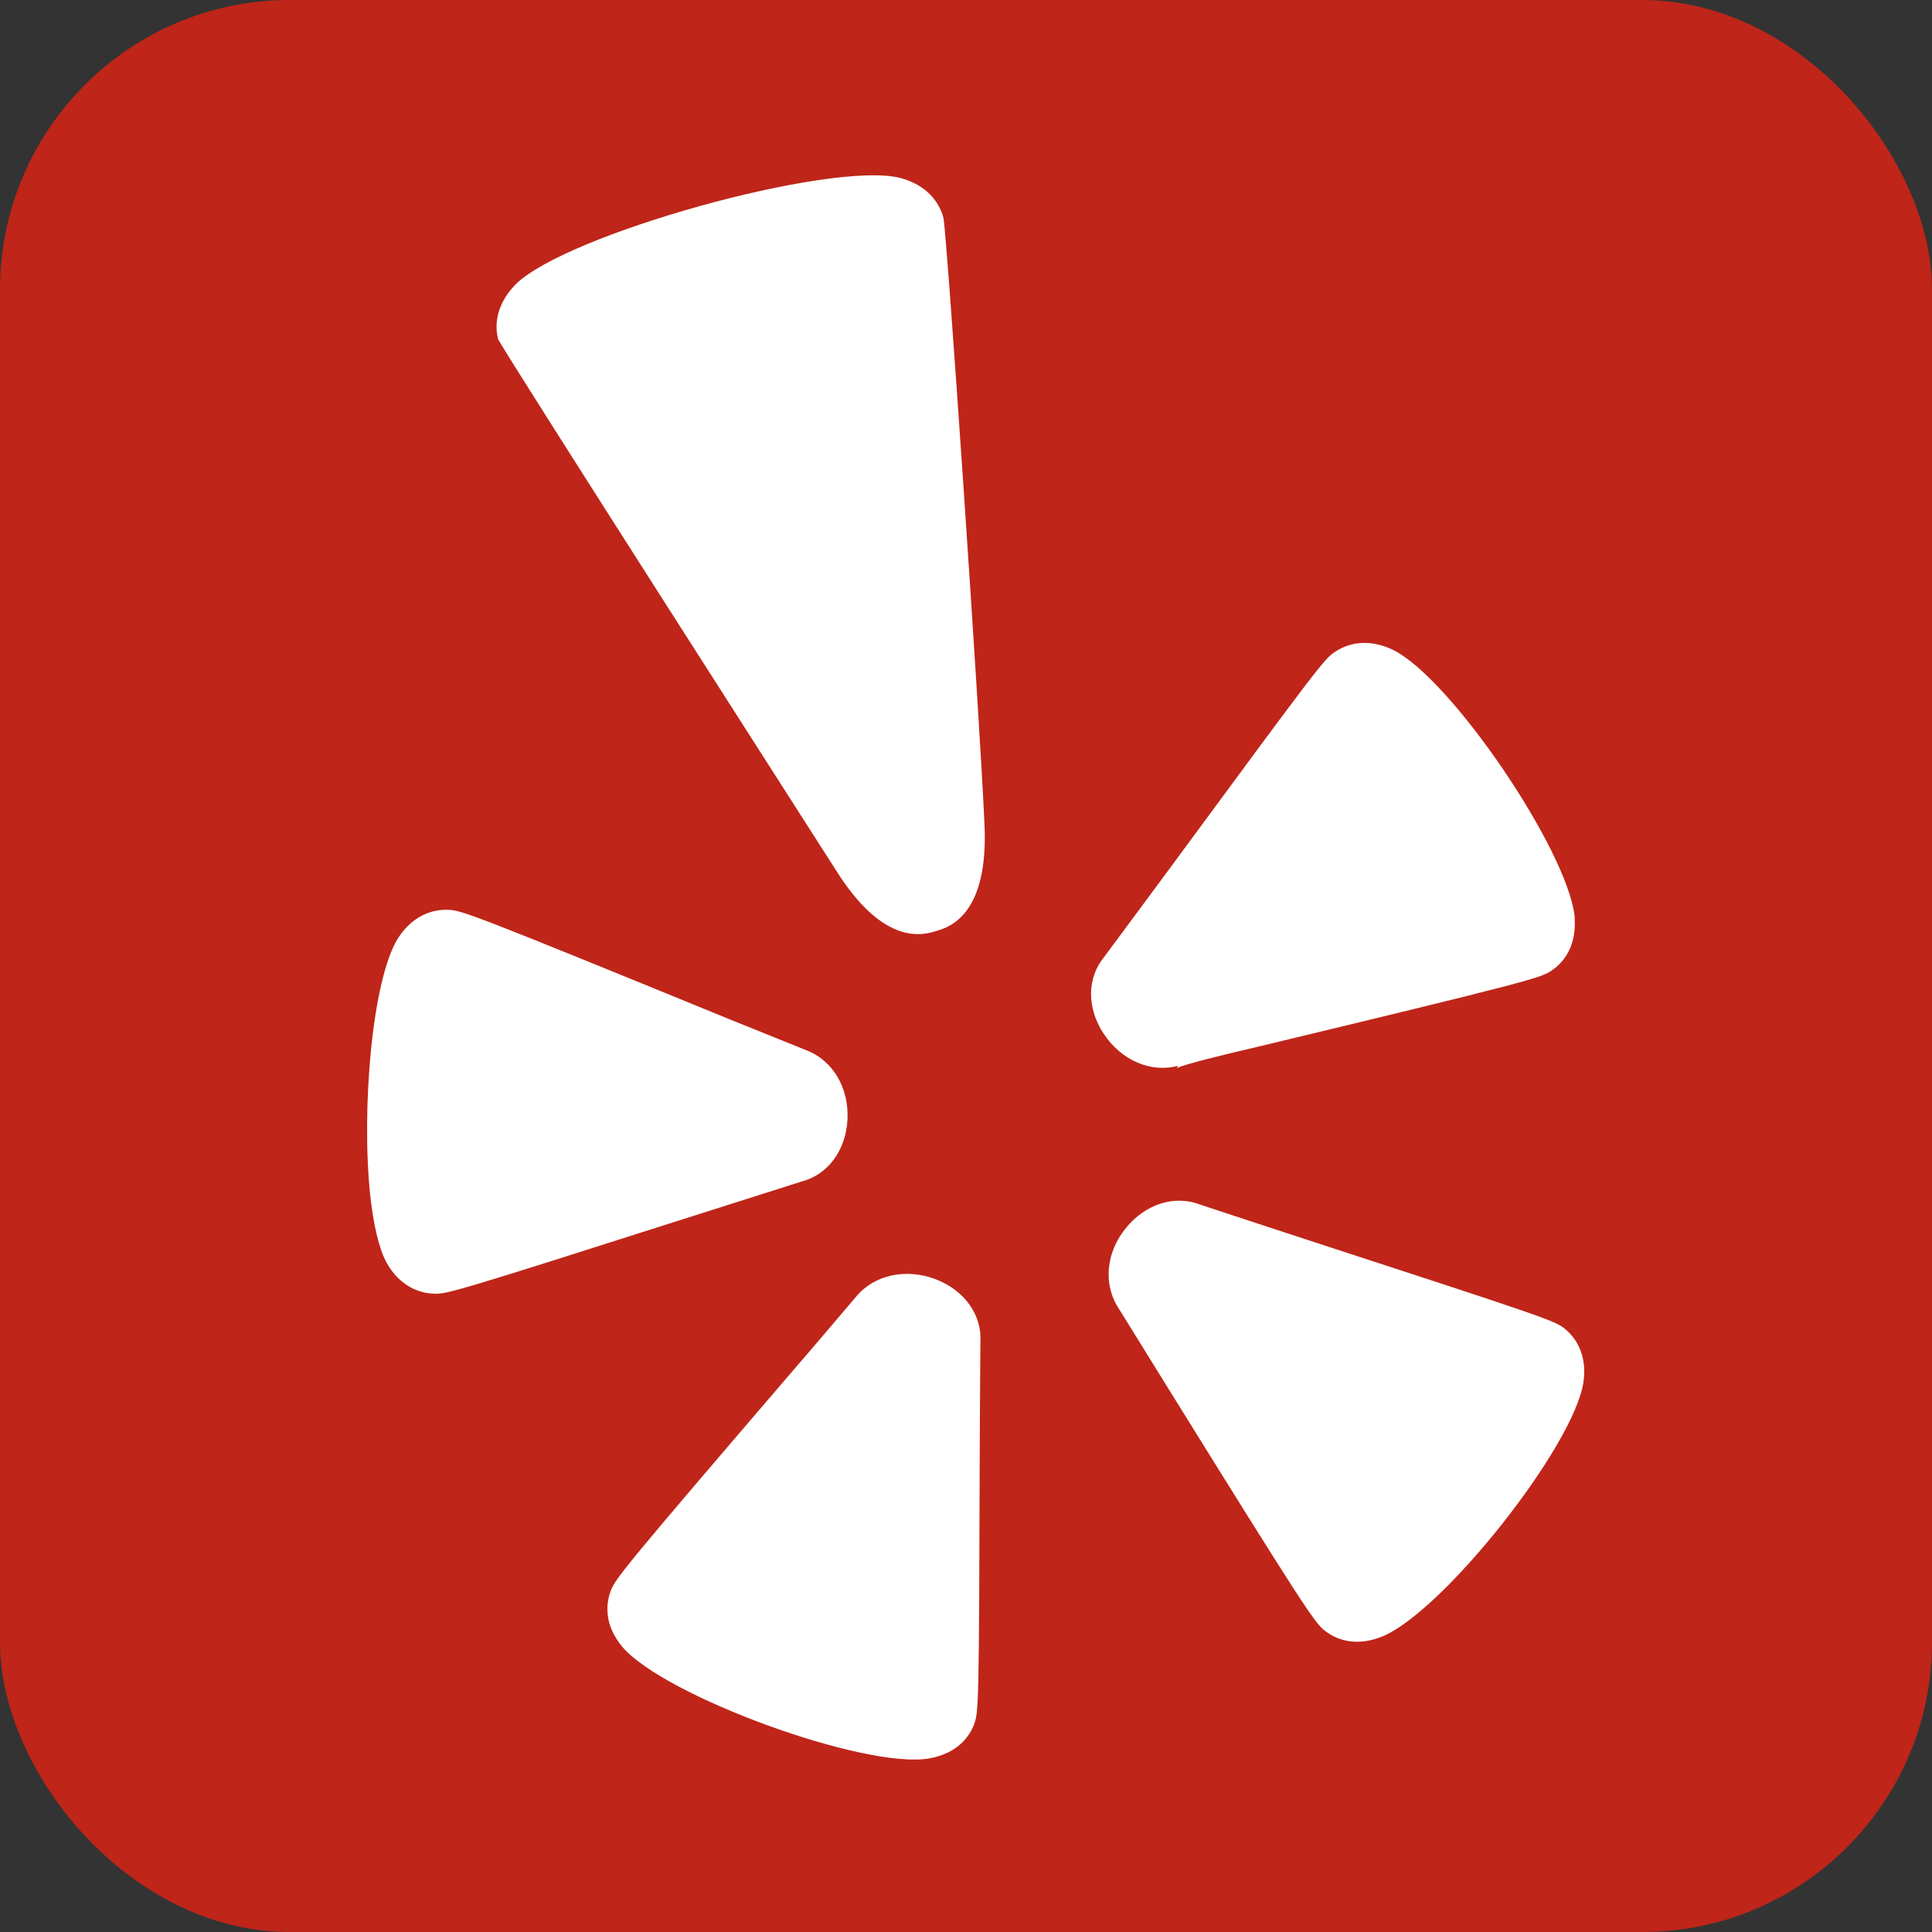
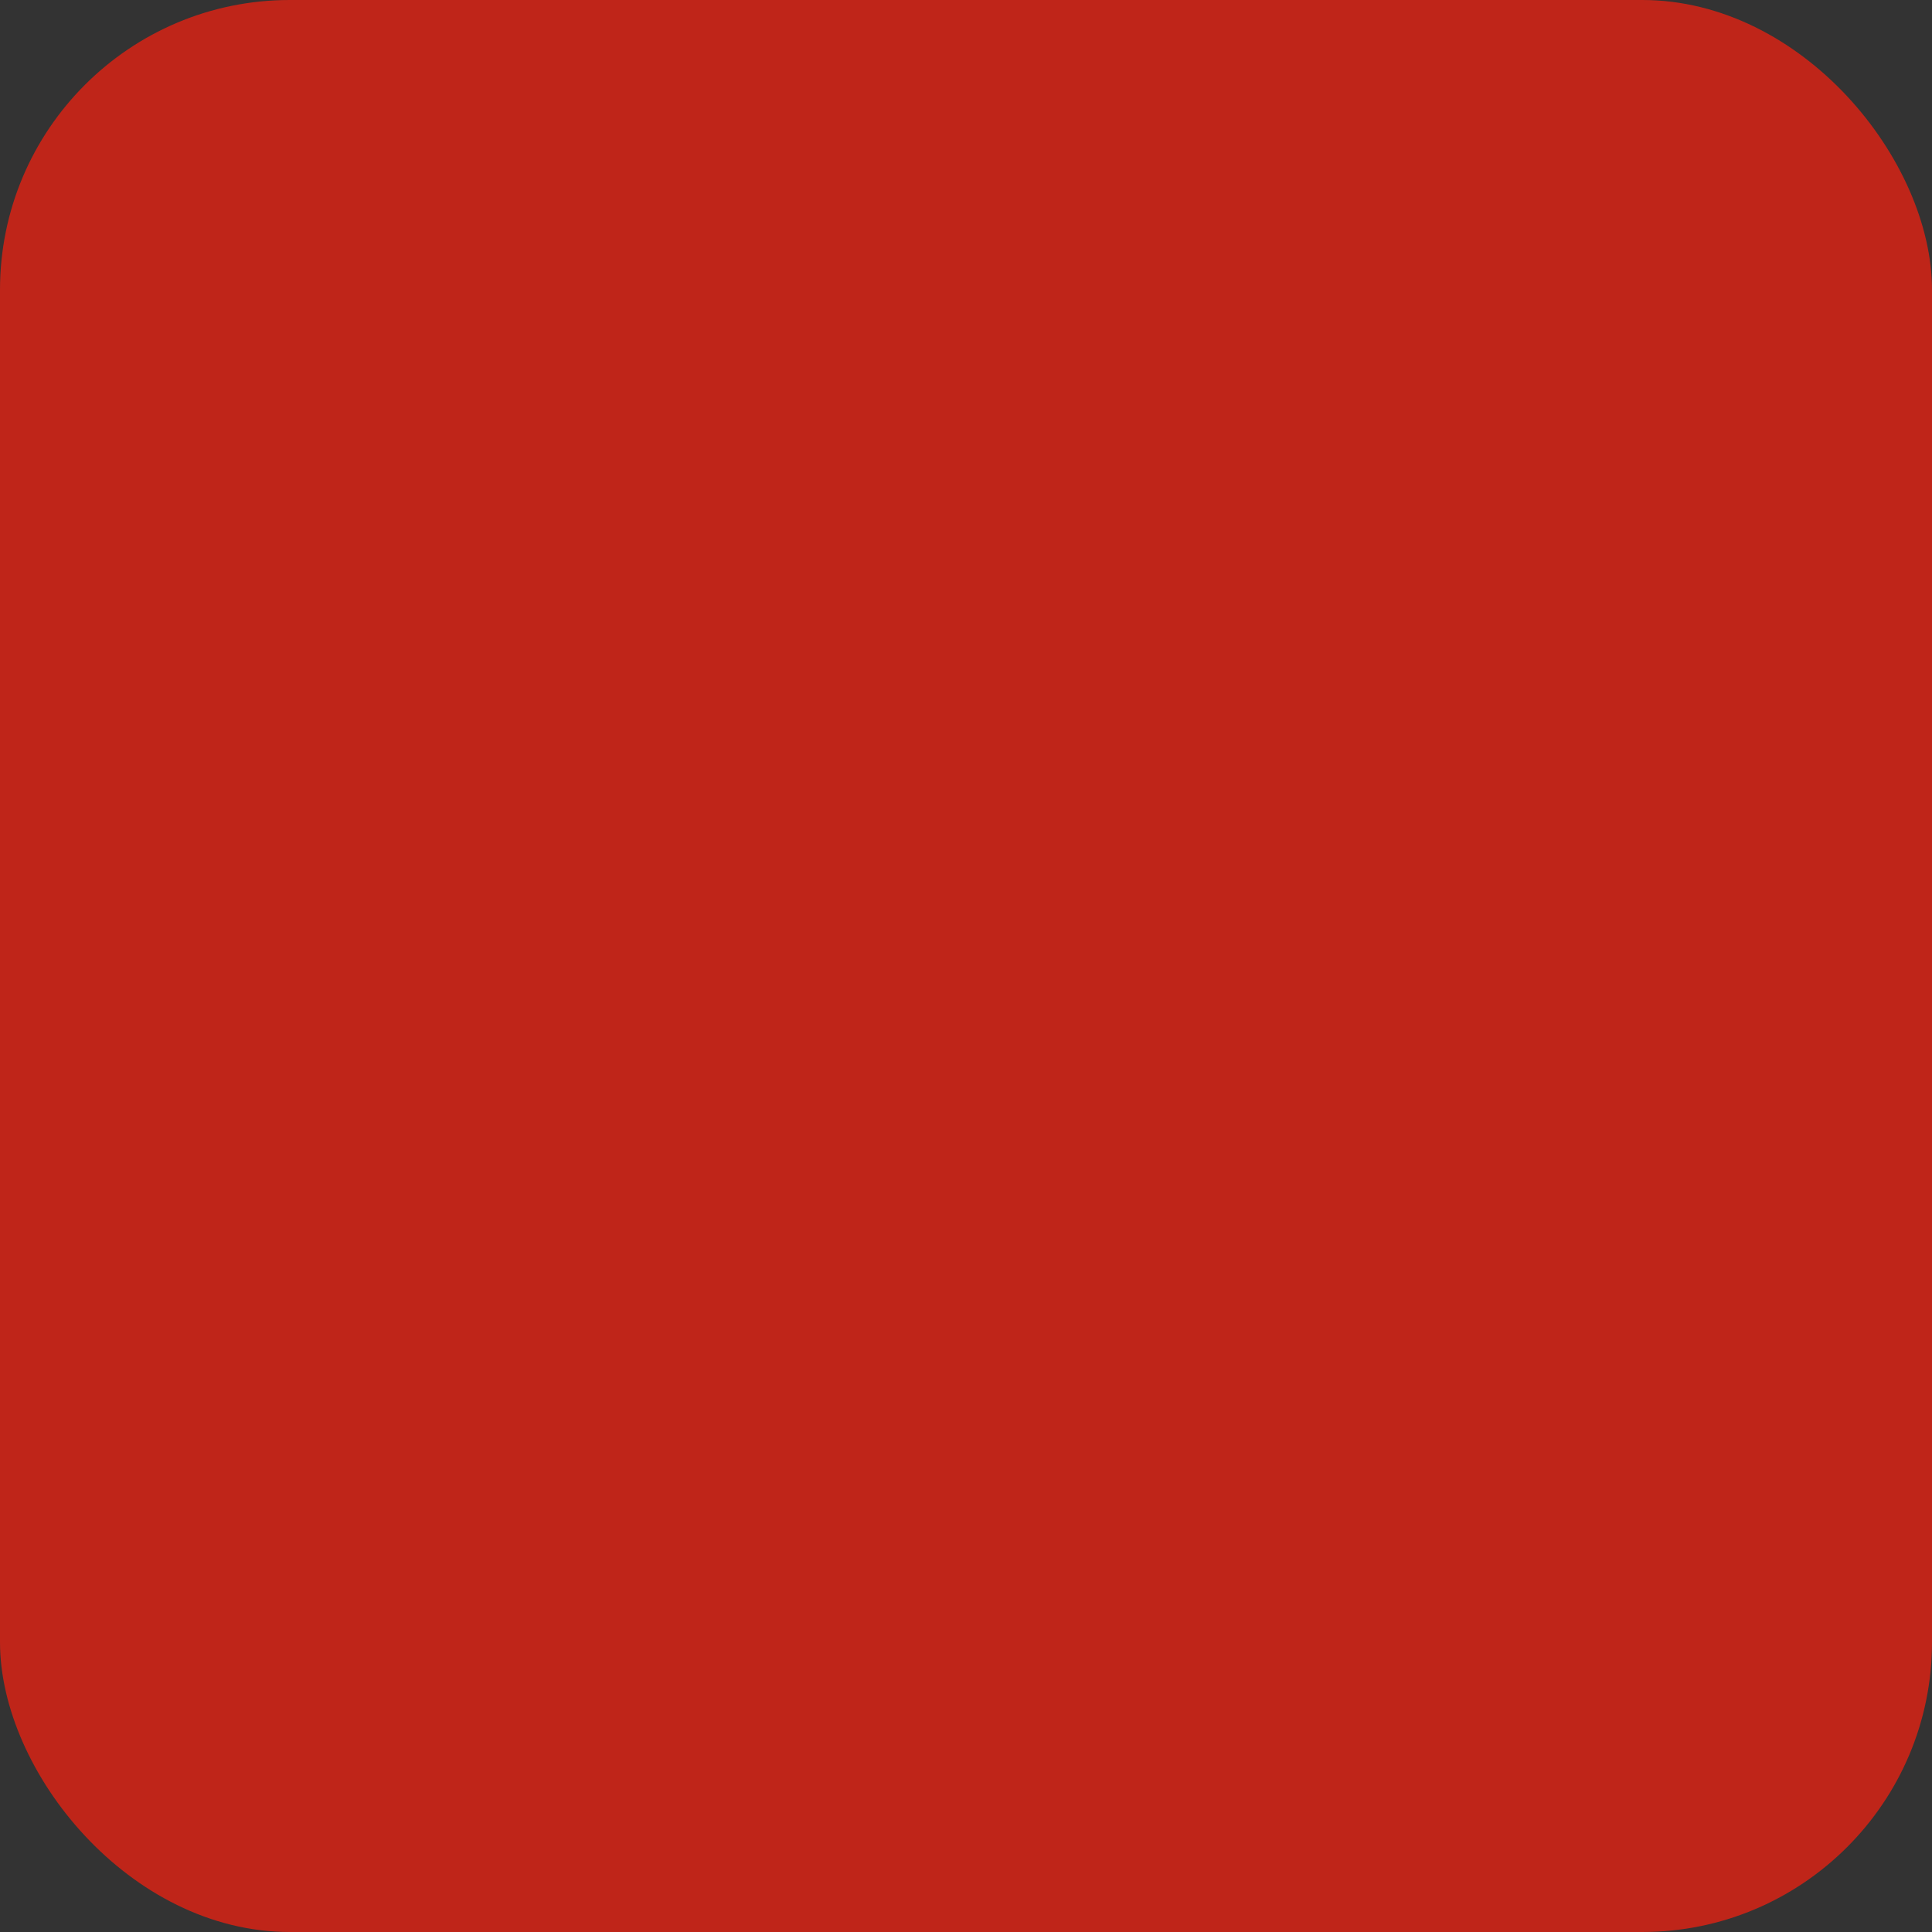
<svg xmlns="http://www.w3.org/2000/svg" xmlns:xlink="http://www.w3.org/1999/xlink" width="100px" height="100px" viewBox="0 0 100 100" version="1.1">
  <rect x="0" y="0" width="100" height="100" fill="#333333" stroke="none" />
  <title>z</title>
  <desc>Created with Sketch.</desc>
  <defs>
    <rect id="path-1" x="0" y="0" width="100" height="100" rx="15" />
  </defs>
  <g id="Page-1" stroke="none" stroke-width="1" fill="none" fill-rule="evenodd">
    <g id="z">
      <mask id="mask-2" fill="white">
        <use xlink:href="#path-1" />
      </mask>
      <use id="Rectangle" fill="#BF2519" xlink:href="#path-1" />
      <g id="yelp-1" mask="url(#mask-2)" fill="#FFFFFF" fill-rule="nonzero">
        <g transform="translate(19, 9)" id="Shape">
-           <path d="M1.604,39.556 C0.258,41.693 -0.306,48.417 0.163,52.875 C0.326,54.346 0.598,55.573 0.985,56.308 C1.522,57.32 2.426,57.927 3.453,57.96 C4.112,57.994 4.527,57.879 16.933,53.921 C16.933,53.921 22.445,52.174 22.473,52.16 C23.846,51.81 24.777,50.555 24.865,48.957 C24.954,47.311 24.104,45.861 22.69,45.342 C22.69,45.342 18.802,43.771 18.795,43.771 C5.458,38.315 4.86,38.099 4.187,38.092 C3.154,38.058 2.243,38.571 1.604,39.556 M31.432,80.216 C31.649,79.596 31.677,79.171 31.711,66.235 C31.711,66.235 31.738,60.523 31.745,60.462 C31.833,59.06 30.922,57.785 29.427,57.212 C27.883,56.625 26.225,56.989 25.294,58.136 C25.294,58.136 22.575,61.339 22.561,61.339 C13.221,72.224 12.827,72.73 12.602,73.371 C12.46,73.748 12.412,74.153 12.453,74.558 C12.507,75.138 12.772,75.704 13.207,76.237 C15.376,78.793 25.763,82.583 29.08,82.017 C30.242,81.821 31.078,81.181 31.432,80.216 M52.511,75.718 C55.645,74.477 62.477,65.858 62.959,62.533 C63.129,61.38 62.762,60.382 61.96,59.748 C61.437,59.356 61.036,59.201 48.63,55.162 C48.63,55.162 43.192,53.381 43.117,53.347 C41.798,52.842 40.296,53.314 39.29,54.548 C38.236,55.816 38.08,57.495 38.923,58.756 L41.112,62.29 C48.474,74.153 49.038,74.989 49.568,75.401 C50.384,76.041 51.424,76.149 52.511,75.718 M46.101,45.18 C60.193,41.795 60.743,41.613 61.294,41.248 C62.15,40.675 62.579,39.724 62.504,38.564 C62.504,38.53 62.511,38.49 62.504,38.45 C62.144,35.01 56.08,26.081 53.089,24.631 C52.029,24.125 50.968,24.159 50.091,24.745 C49.548,25.096 49.146,25.629 41.601,35.873 C41.601,35.873 38.195,40.48 38.155,40.527 C37.257,41.613 37.244,43.164 38.121,44.499 C39.032,45.882 40.568,46.549 41.975,46.165 C41.975,46.165 41.921,46.266 41.907,46.28 C42.6,46.016 43.838,45.713 46.101,45.18 M31.955,33.634 C31.711,28.091 30.032,3.414 29.834,2.274 C29.549,1.235 28.733,0.5 27.564,0.203 C23.961,-0.68 10.21,3.144 7.661,5.747 C6.838,6.597 6.539,7.635 6.784,8.559 C7.185,9.375 24.226,35.974 24.226,35.974 C26.741,40.028 28.801,39.394 29.474,39.185 C30.14,38.989 32.186,38.355 31.955,33.634" />
-         </g>
+           </g>
      </g>
    </g>
  </g>
</svg>